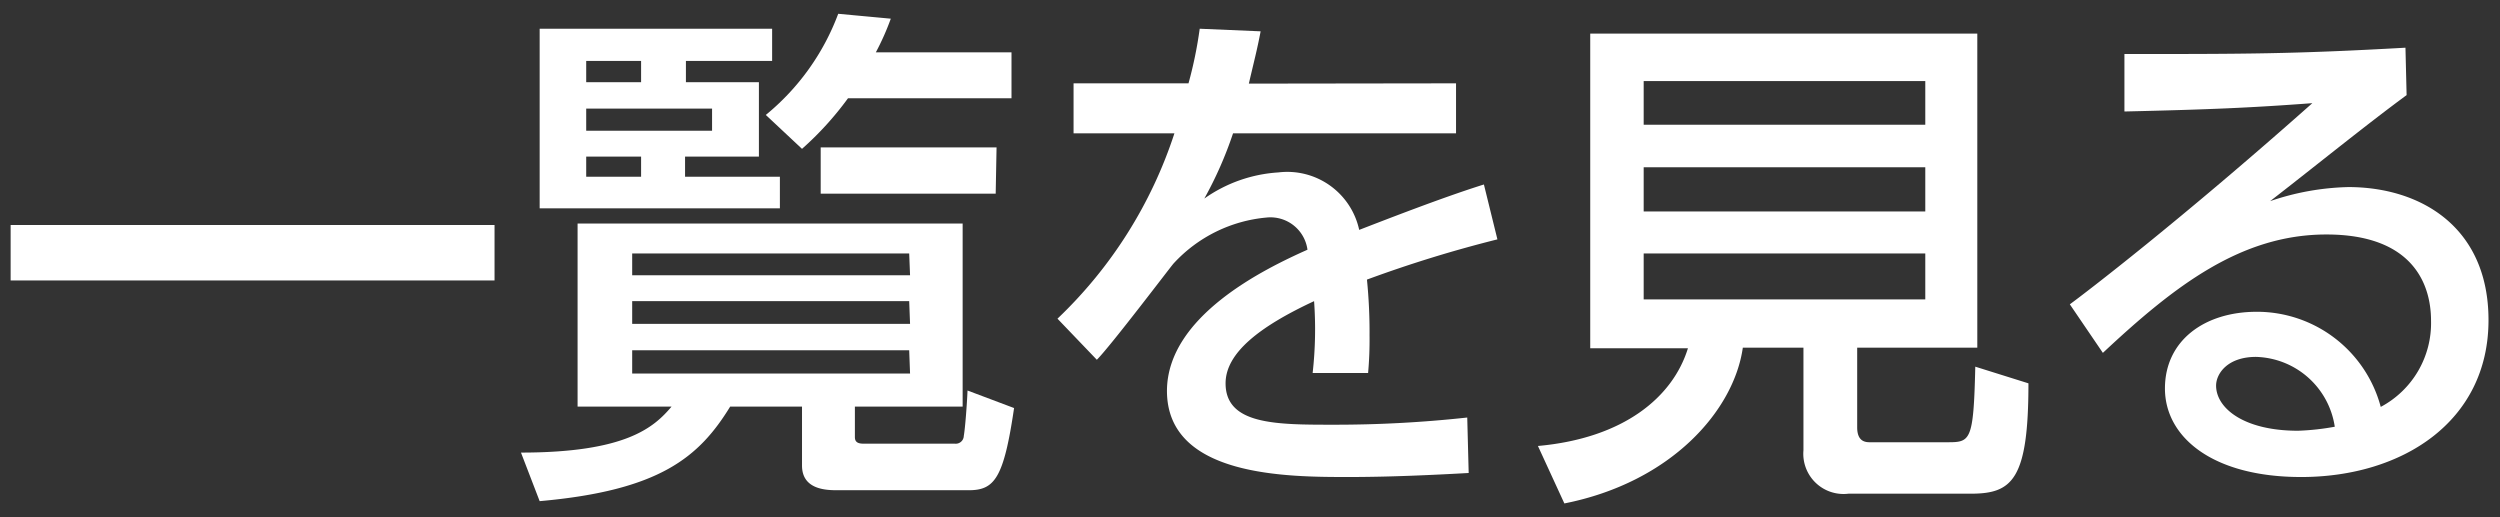
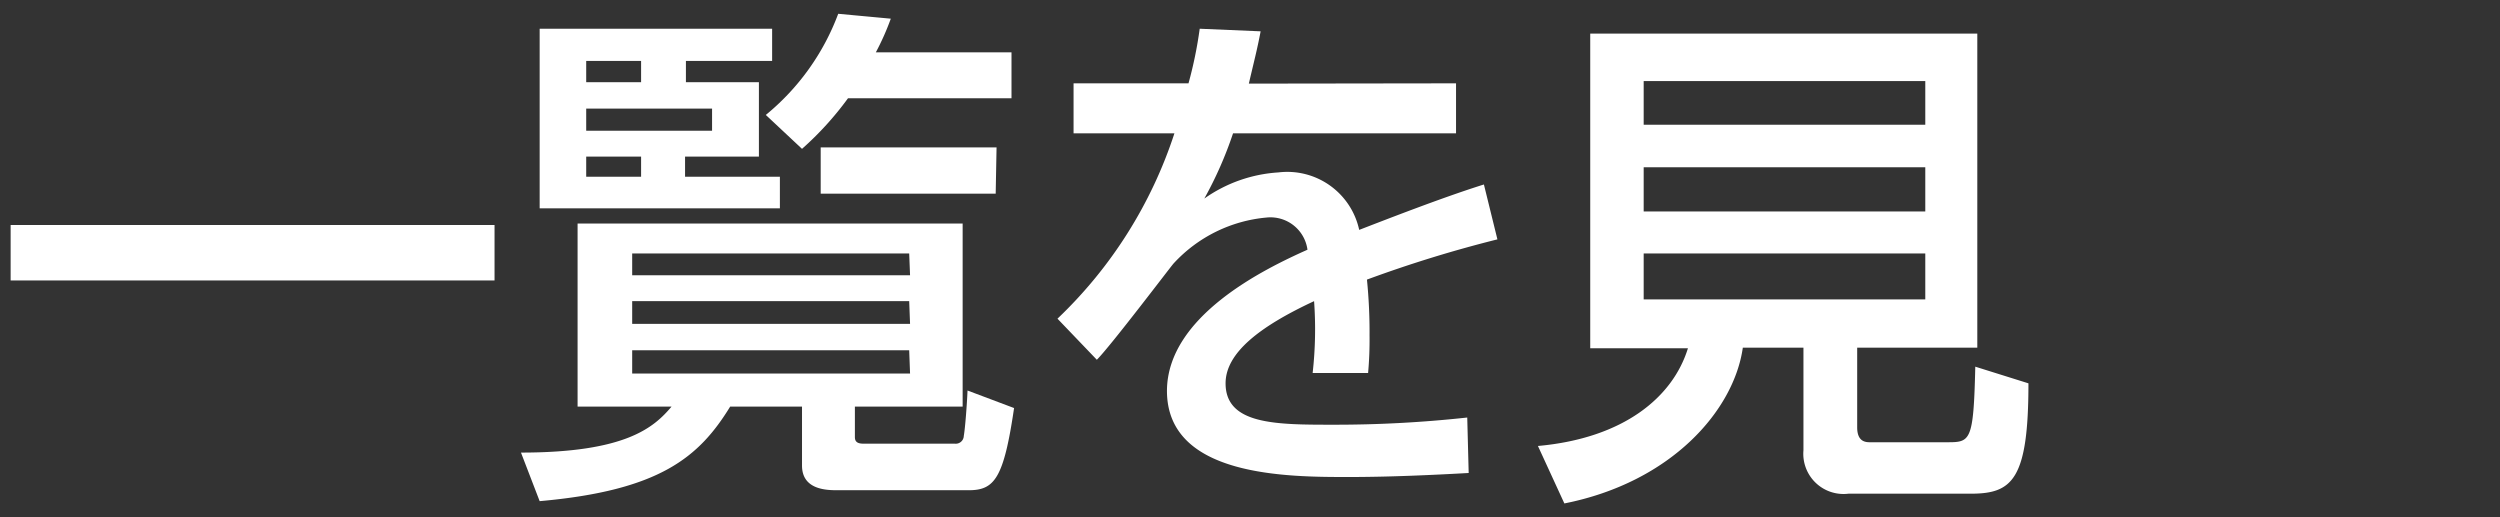
<svg xmlns="http://www.w3.org/2000/svg" width="87" height="18" viewBox="0 0 87 18">
  <rect x="0" y="0" width="87" height="18" fill="#333333" stroke="none" />
  <defs>
    <style>.a{fill:#fff;}</style>
  </defs>
  <title>index_パーツ_cs6</title>
  <path class="a" d="M.37,7.83H17.21V9.76H.37Z" />
  <path class="a" d="M29.75,15.21c0,.18.11.23.31.23h3.17a.28.28,0,0,0,.31-.27c.05-.29.11-1.1.13-1.58l1.62.61c-.36,2.45-.68,2.86-1.58,2.86H29.17c-.38,0-1.26,0-1.26-.86V14.15h-2.5c-1.08,1.76-2.45,2.92-6.63,3.29l-.65-1.69c3.66,0,4.63-.88,5.24-1.6H20.1V7.78h13.4v6.37H29.75ZM26.87,1V2.12h-3v.74h2.54V5.45H23.84v.7h3.3v1.1H18.78V1ZM22.31,2.12H20.4v.74h1.91Zm2.47,1.66H20.4v.77h4.38ZM22.31,5.45H20.4v.7h1.91Zm9.33,3.37H22v.76h9.67Zm0,1.66H22v.79h9.67Zm0,1.71H22V13h9.67ZM26.65,4A8.29,8.29,0,0,0,29.17.48L31,.65a9,9,0,0,1-.52,1.17h4.72v1.6H29.51a11,11,0,0,1-1.6,1.76Zm8,2.74H28.56V5.13h6.12Z" />
  <path class="a" d="M50.67,2.9V4.64H42.91a13.31,13.31,0,0,1-1,2.27A5,5,0,0,1,44.49,6a2.56,2.56,0,0,1,2.81,2c.83-.32,2.9-1.13,4.34-1.58l.47,1.91a43.8,43.8,0,0,0-4.54,1.4,18.29,18.29,0,0,1,.09,1.94,12.9,12.9,0,0,1-.05,1.31H45.68a13.61,13.61,0,0,0,.05-2.5c-1.89.88-3.08,1.8-3.08,2.86,0,1.44,1.76,1.44,3.75,1.44a42.37,42.37,0,0,0,4.66-.25l.05,1.93c-1.24.07-2.75.14-4.16.14-2.14,0-6.34,0-6.34-3C40.62,11,44,9.36,45.5,8.69a1.3,1.3,0,0,0-1.42-1.12,5,5,0,0,0-3.24,1.6c-.07.07-2.18,2.86-2.67,3.35L36.8,11.09a15.57,15.57,0,0,0,4.07-6.45H37.36V2.9h4A14.5,14.5,0,0,0,41.75,1l2.12.09c-.13.68-.22,1-.41,1.82Z" />
  <path class="a" d="M64.63,14.87c0,.45.23.52.43.52h2.68c.83,0,.94,0,1-2.63l1.85.58c0,3.35-.56,3.84-2,3.84H64.33a1.4,1.4,0,0,1-1.57-1.51V12.1H60.65c-.31,2.18-2.48,4.68-6.21,5.42l-.92-2c3-.27,4.7-1.71,5.22-3.4h-3.4V1.17H68.81V12.1H64.63ZM67,2.82H57.2V4.34H67Zm0,3H57.2V7.36H67Zm0,3H57.2v1.6H67Z" />
-   <path class="a" d="M83.75,3.31C82.31,4.37,80.6,5.76,79,7a9,9,0,0,1,2.72-.49c2.52,0,4.88,1.39,4.88,4.63,0,3.53-3,5.46-6.52,5.46-3.1,0-4.74-1.4-4.74-3.08s1.39-2.67,3.19-2.67a4.46,4.46,0,0,1,4.32,3.31,3.3,3.3,0,0,0,1.75-3c0-1.31-.67-3-3.64-3s-5.28,1.78-7.78,4.12l-1.15-1.69c.52-.38,3.8-2.88,8.44-7-2.14.16-3.53.22-6.54.29v-2c4.16,0,5.89,0,9.78-.22Zm-5.24,9.11c-1,0-1.39.59-1.39,1,0,.77.94,1.57,2.85,1.57a8.64,8.64,0,0,0,1.28-.14A2.85,2.85,0,0,0,78.51,12.42Z" />
</svg>